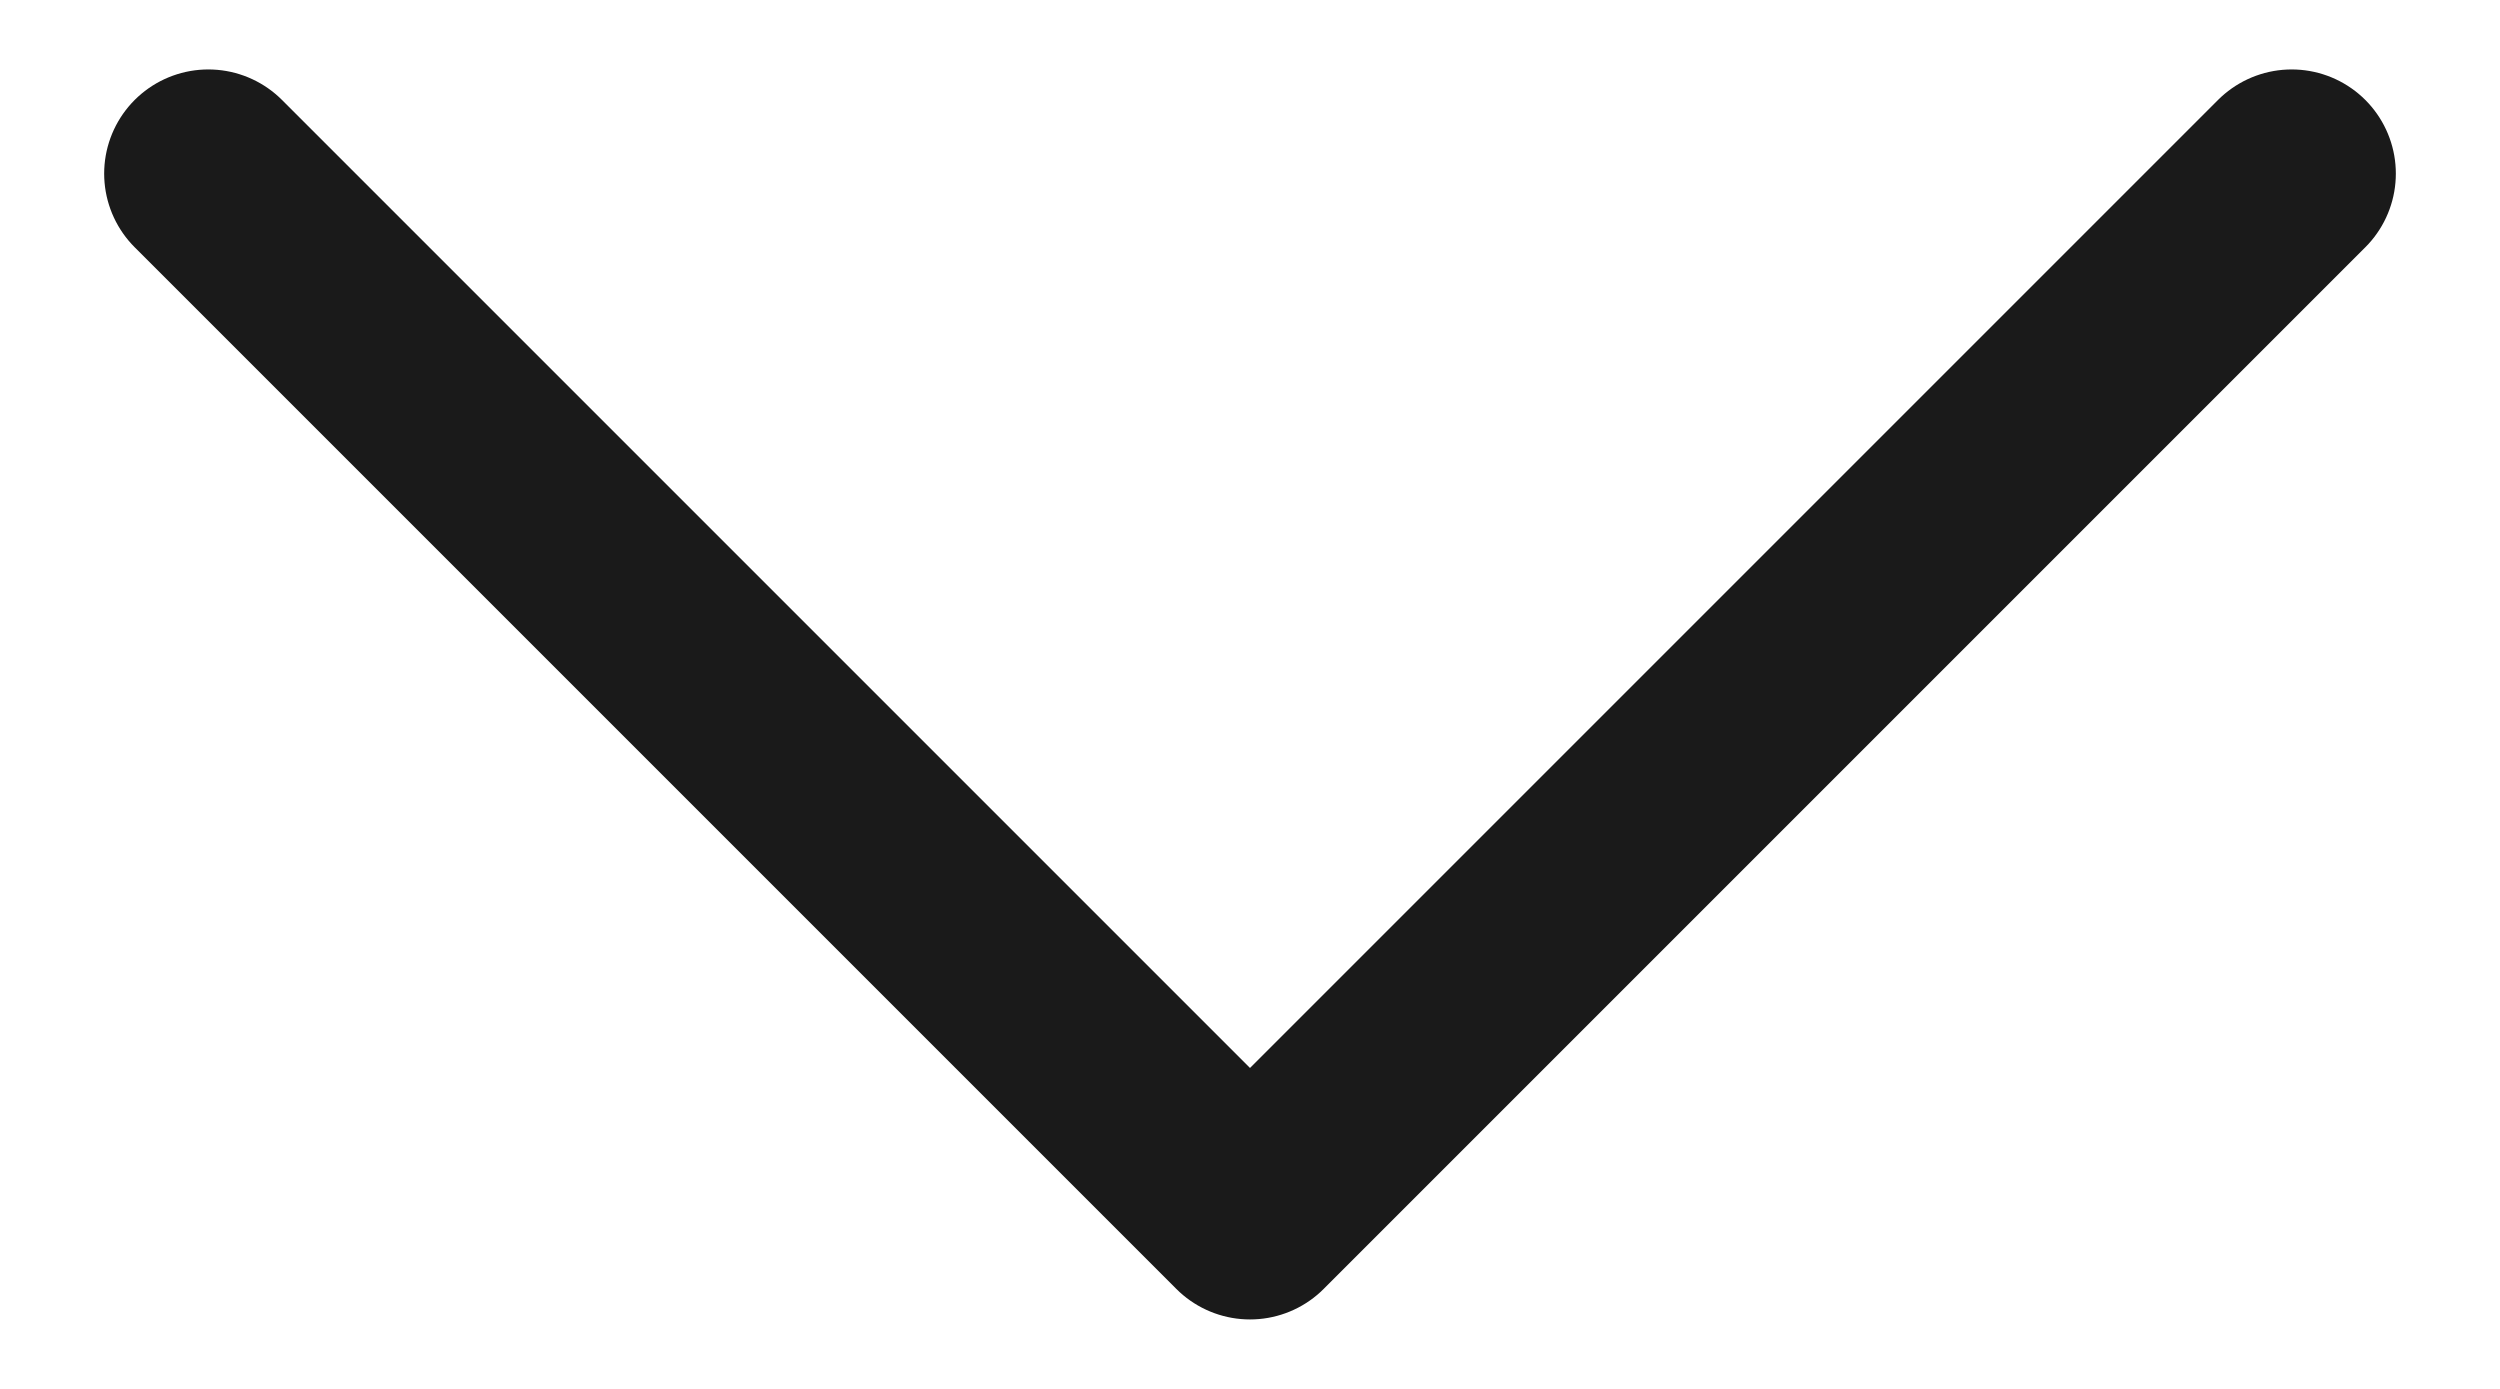
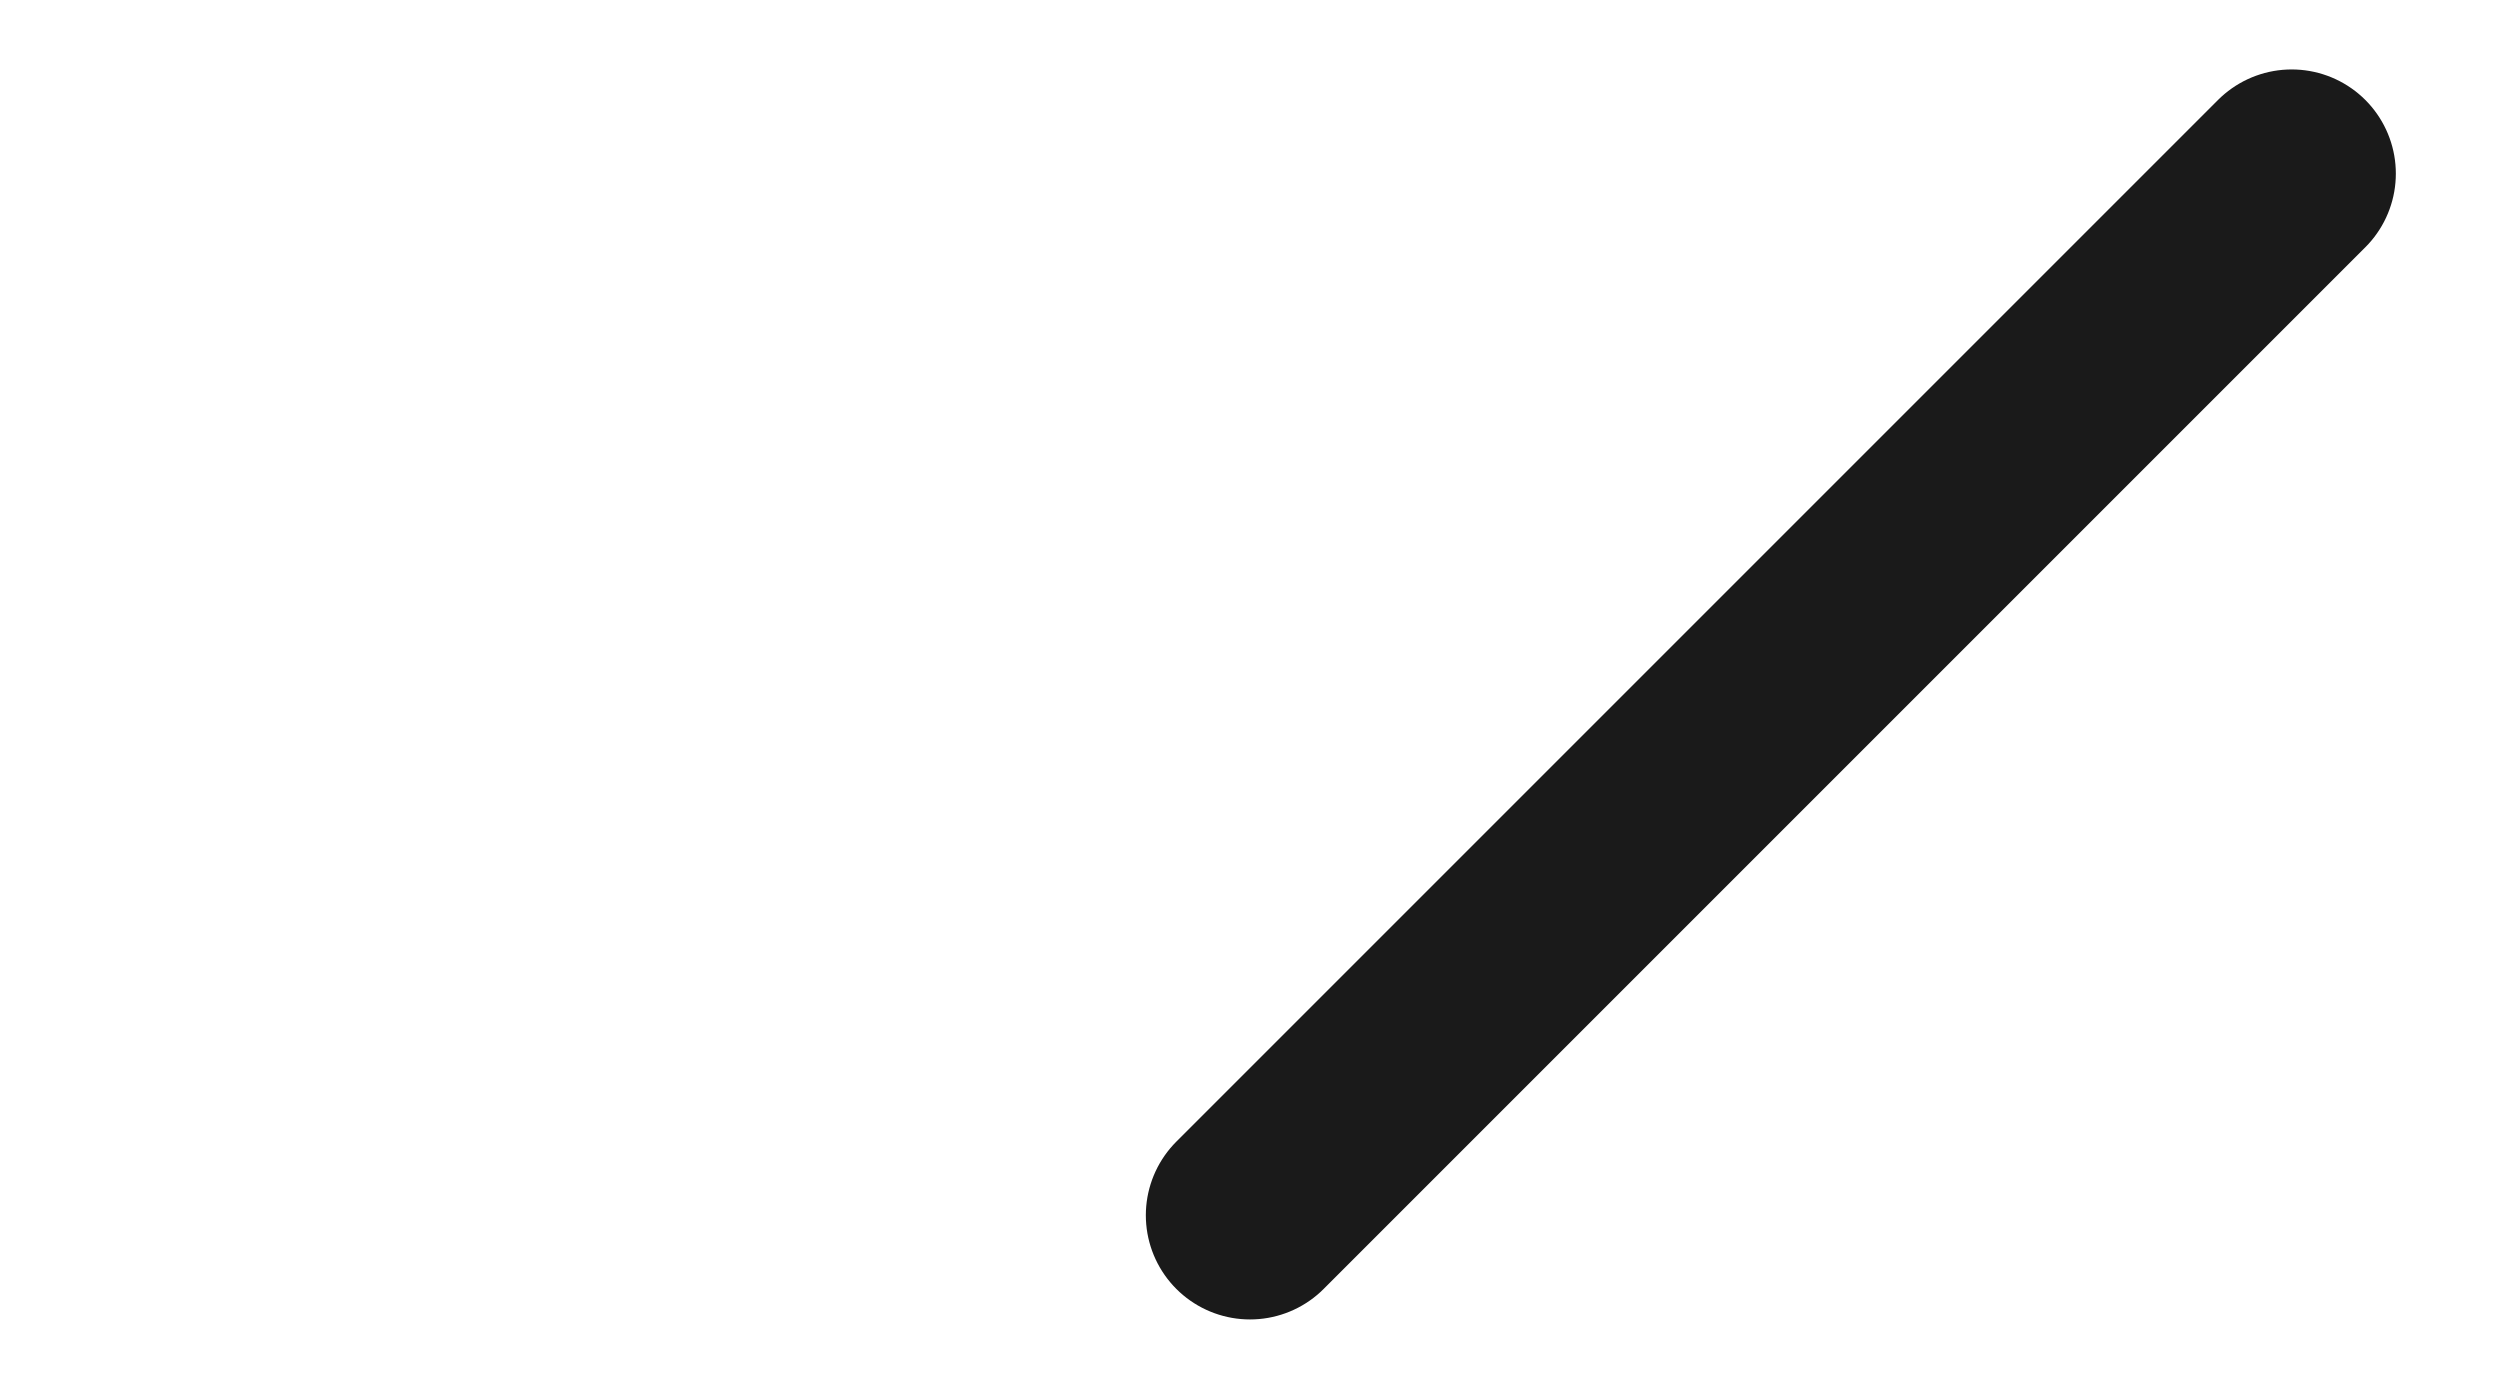
<svg xmlns="http://www.w3.org/2000/svg" width="18" height="10" viewBox="0 0 18 10" fill="none">
-   <path d="M16.5 1.25L9 8.75L1.5 1.25" stroke="#1A1A1A" stroke-width="1.5" stroke-linecap="round" stroke-linejoin="round" />
+   <path d="M16.5 1.25L9 8.75" stroke="#1A1A1A" stroke-width="1.5" stroke-linecap="round" stroke-linejoin="round" />
</svg>